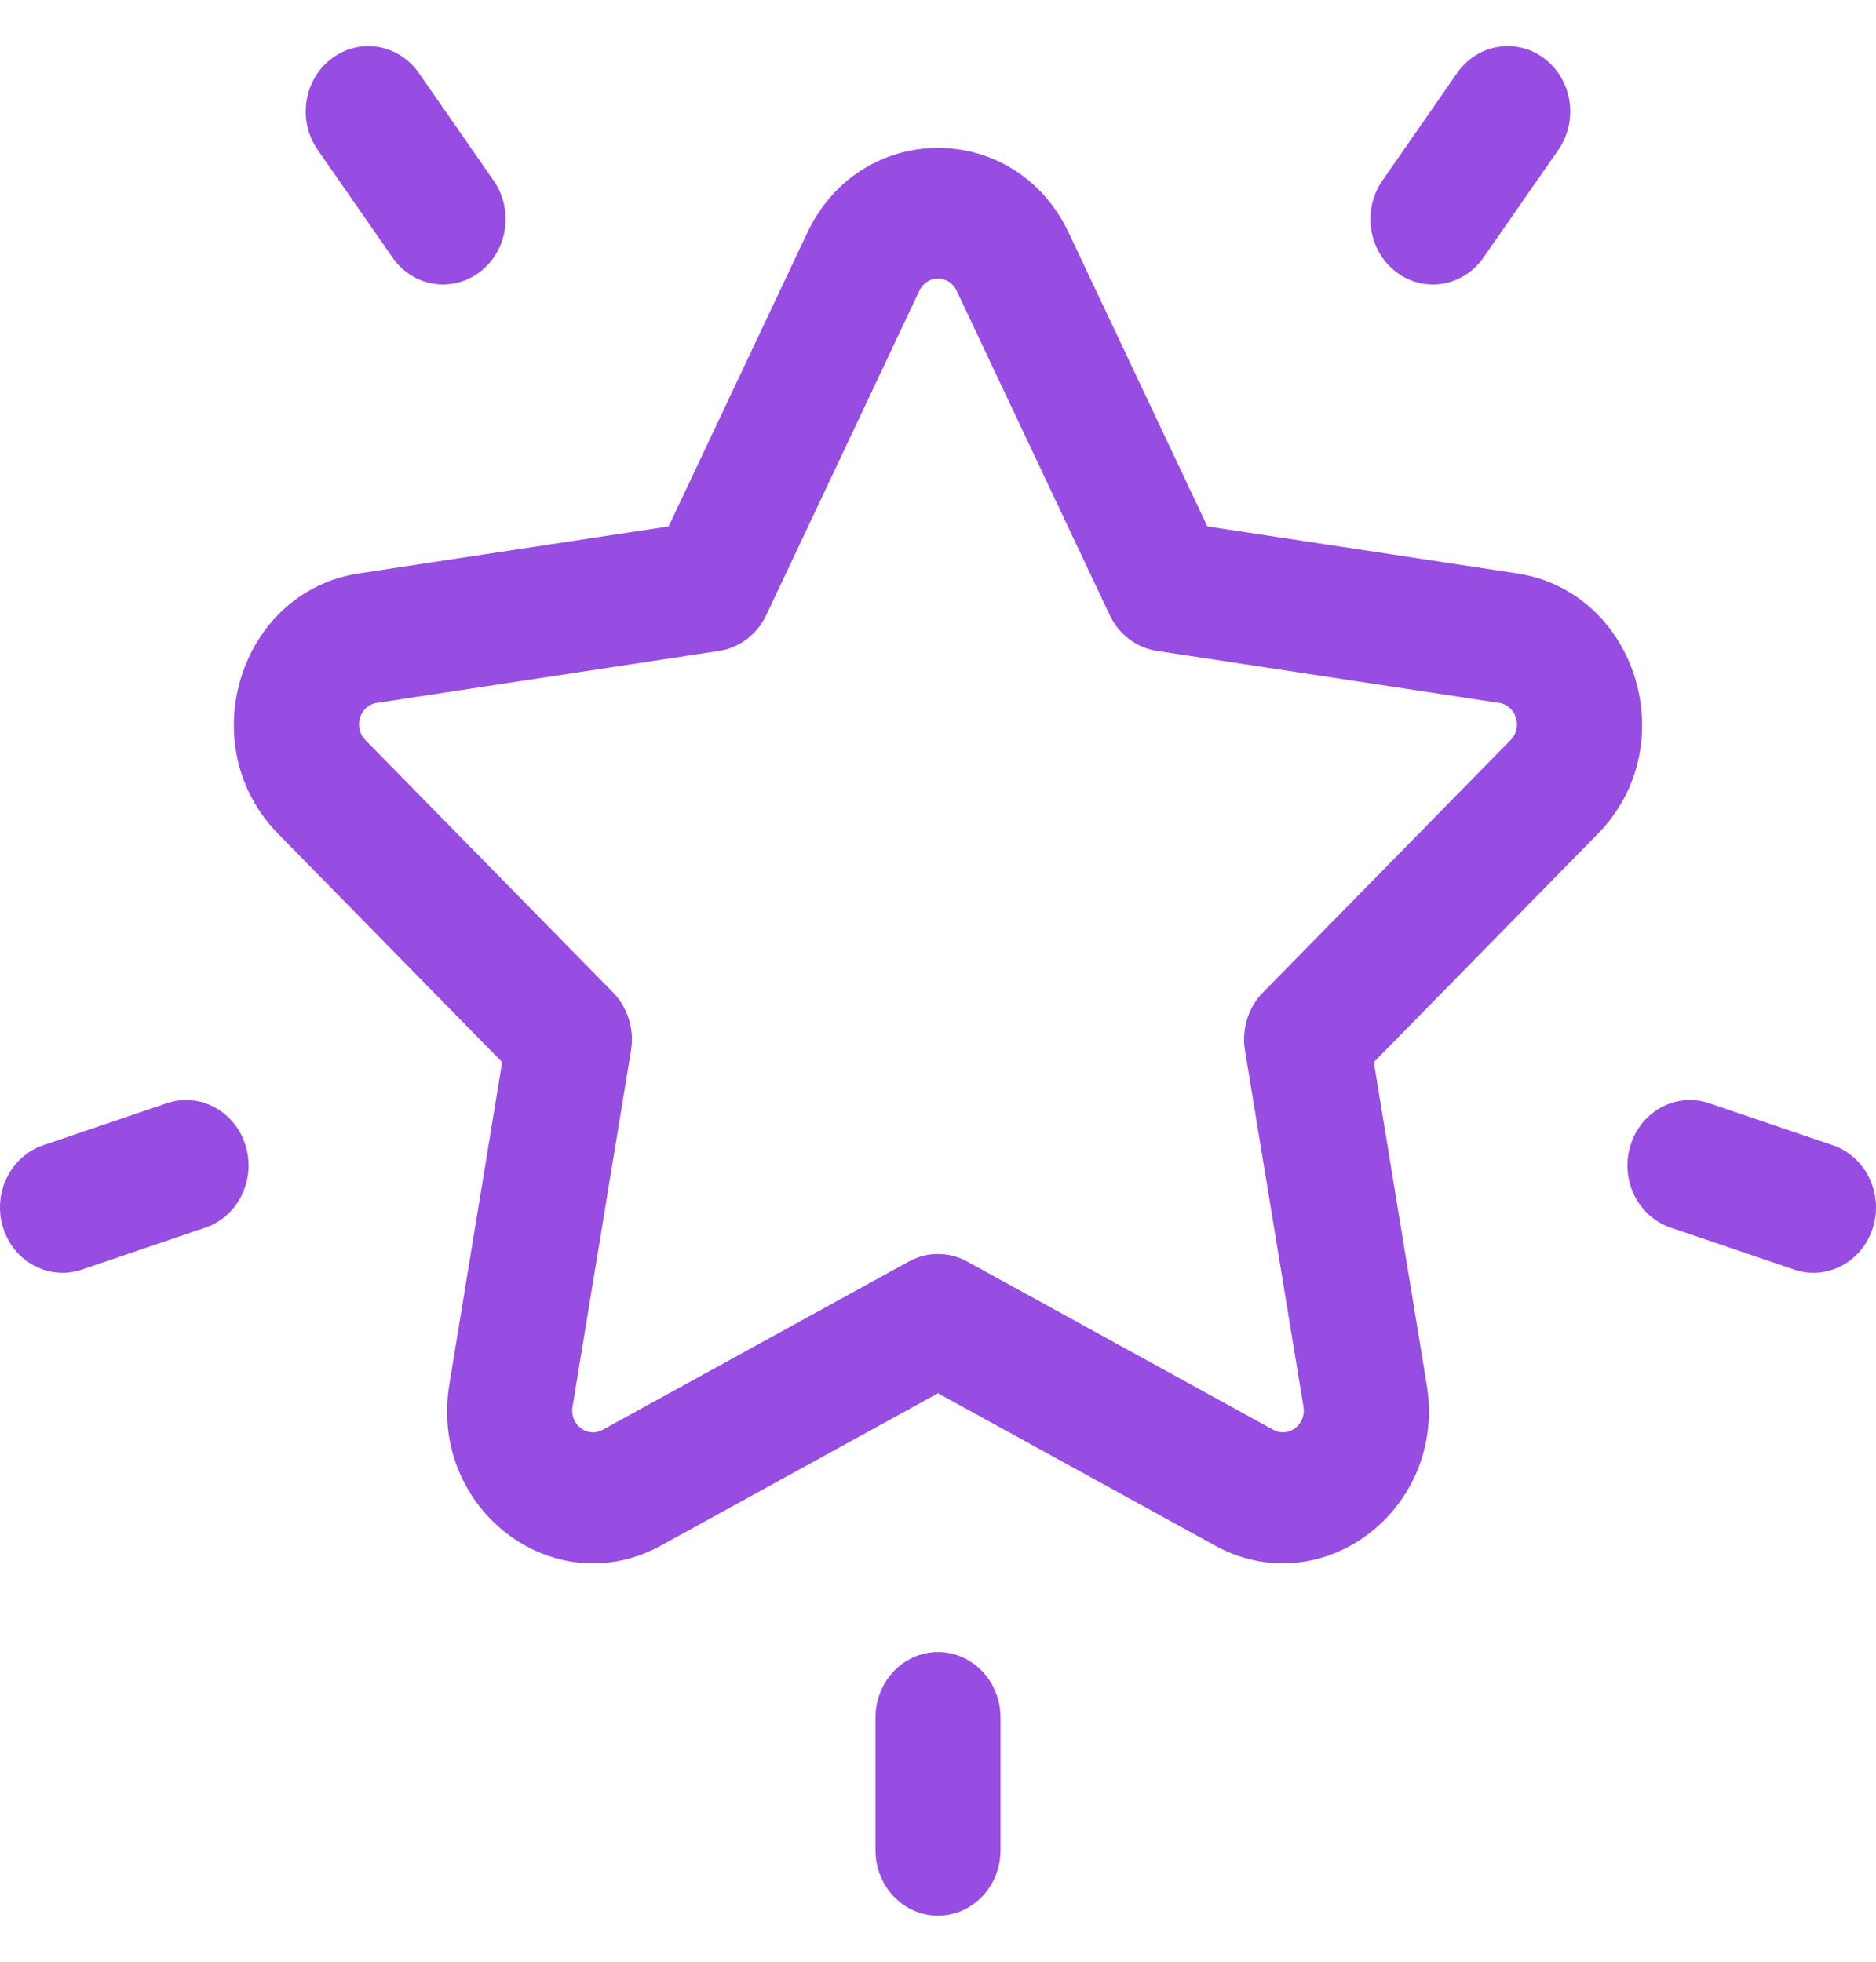
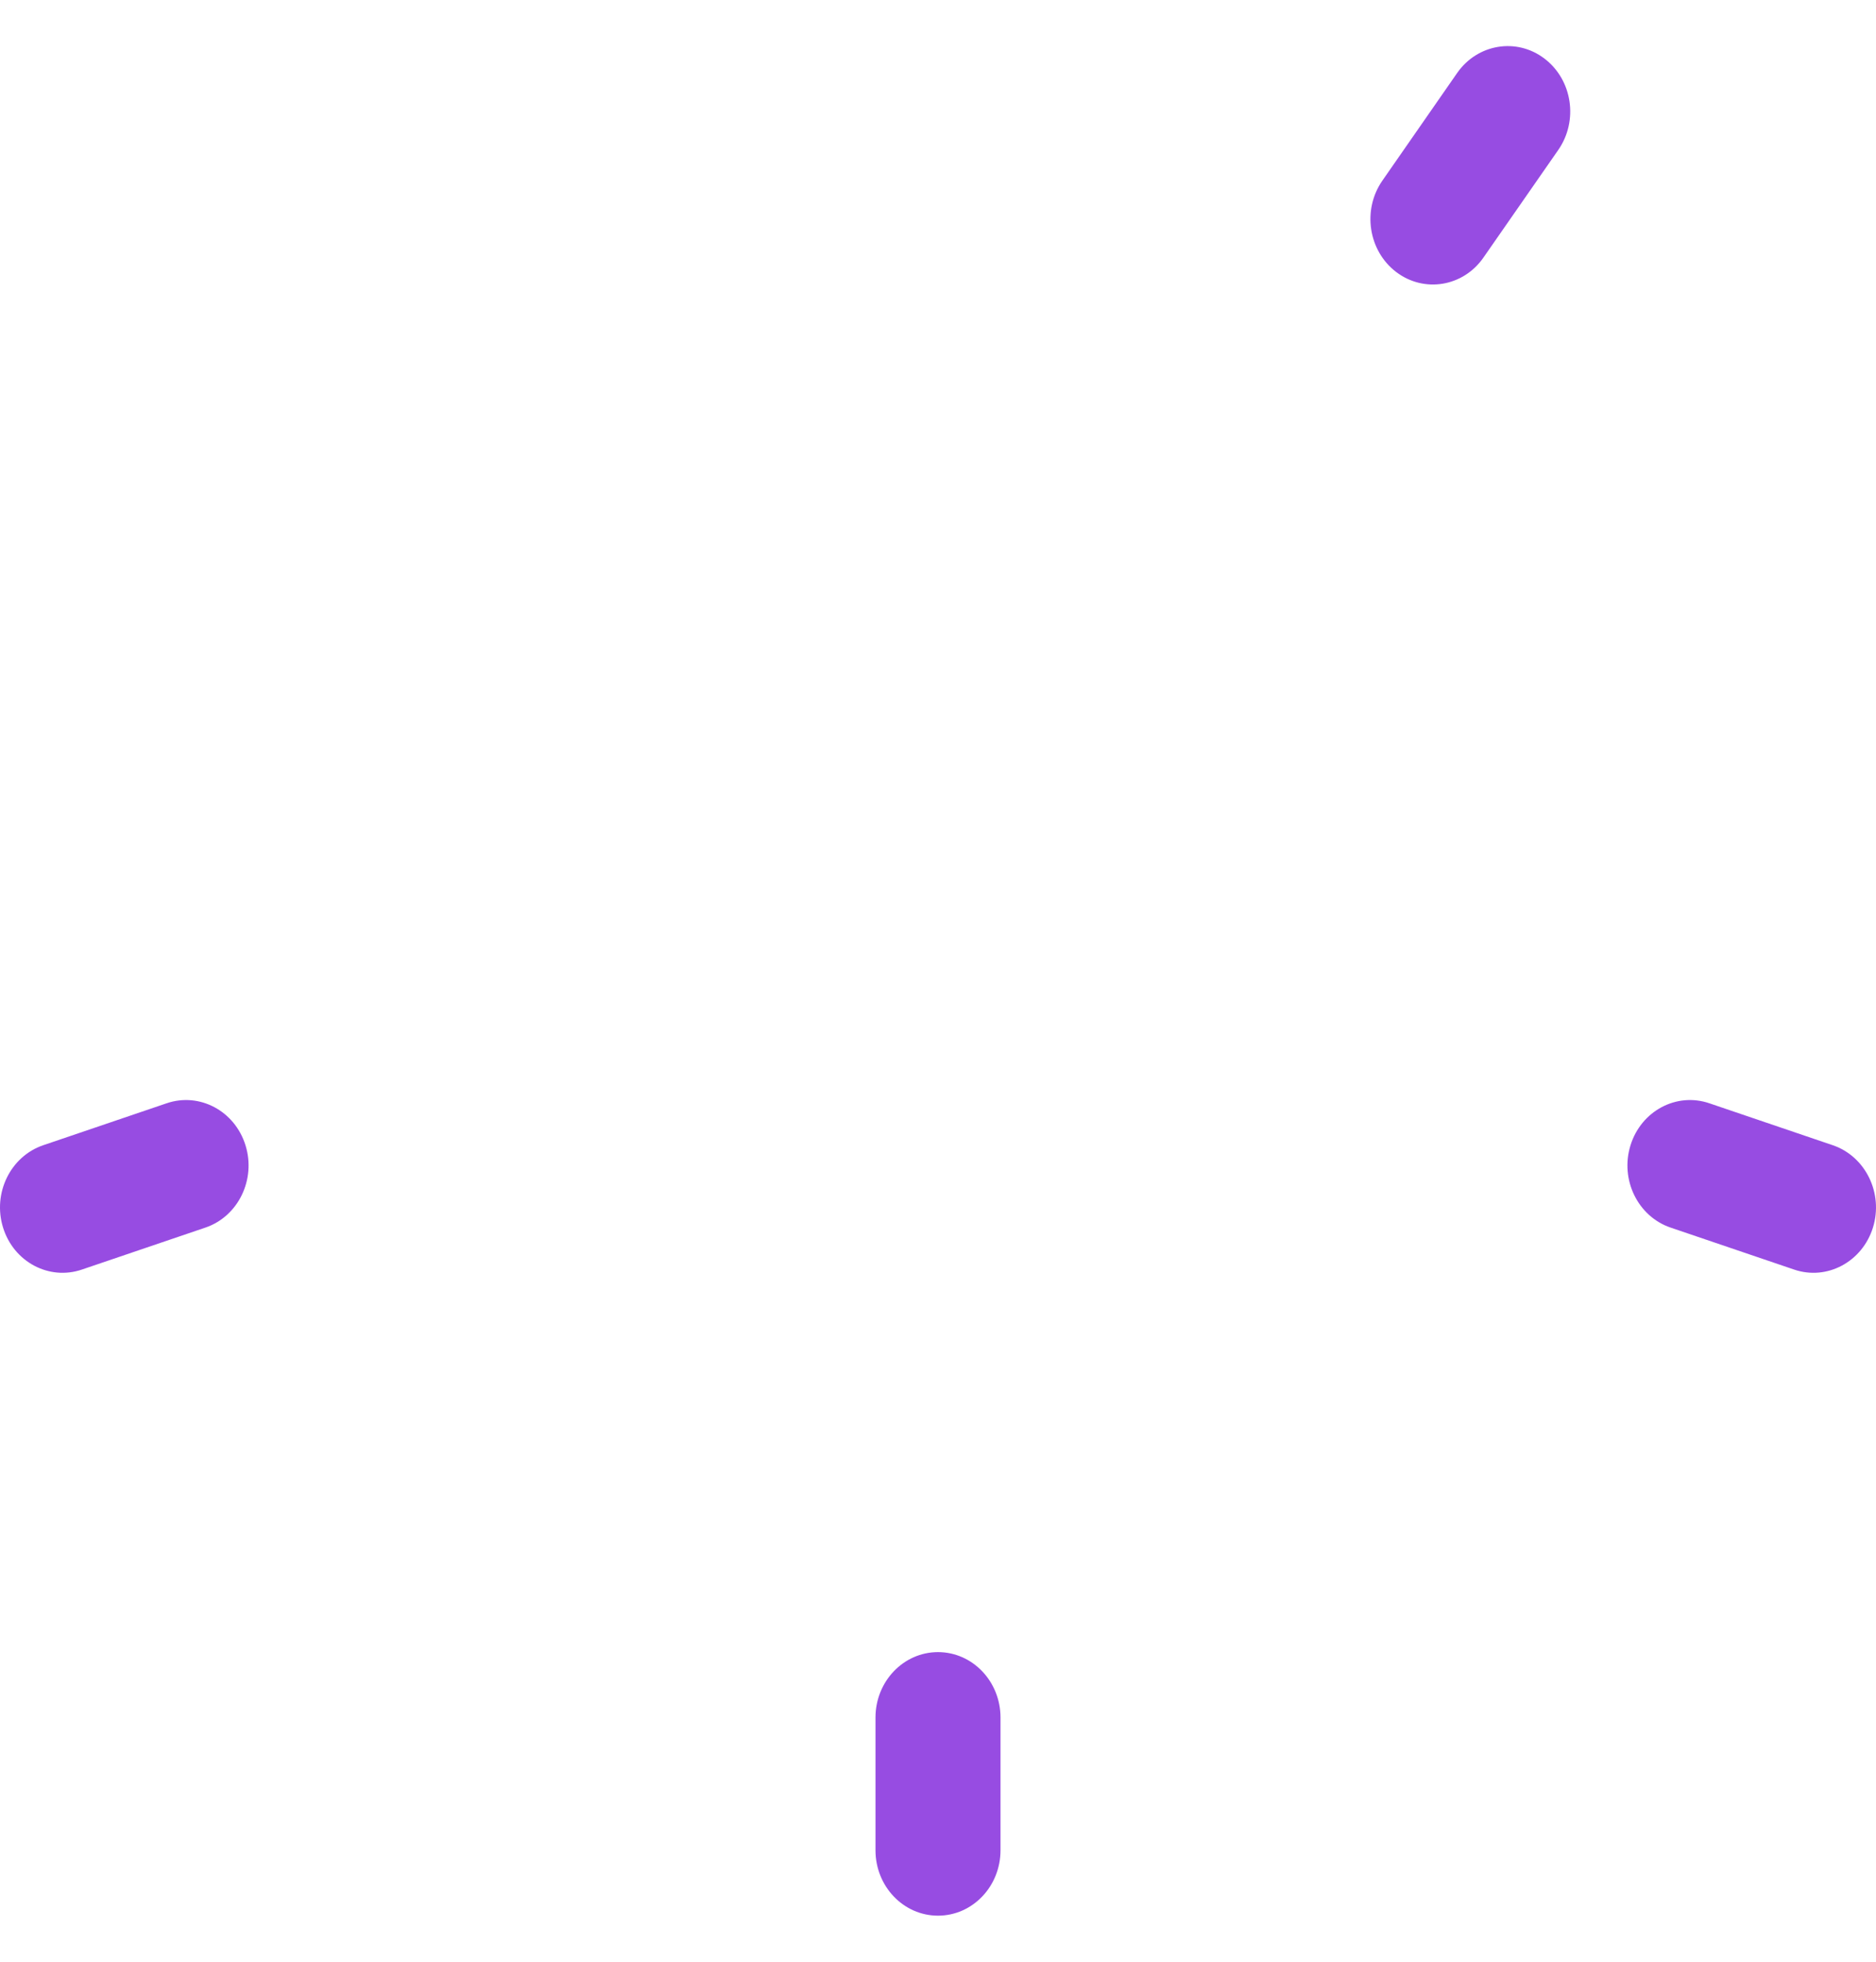
<svg xmlns="http://www.w3.org/2000/svg" width="22" height="23" viewBox="0 0 22 23" fill="none">
  <g clip-path="url(#clip0)">
-     <path d="M17.791 6.723L14.159 6.172L12.534 2.731C11.907 1.402 10.093 1.402 9.466 2.731L7.841 6.172L4.209 6.723C2.806 6.937 2.246 8.74 3.261 9.775L5.889 12.453L5.269 16.235C5.029 17.696 6.497 18.81 7.751 18.121L11 16.335L14.249 18.121C15.502 18.809 16.971 17.695 16.731 16.235L16.111 12.453L18.739 9.775C19.754 8.74 19.193 6.937 17.791 6.723ZM17.715 8.677L14.811 11.636C14.638 11.812 14.559 12.066 14.6 12.315L15.286 16.494C15.32 16.704 15.111 16.862 14.931 16.763L11.341 14.79C11.128 14.673 10.872 14.673 10.659 14.79L7.069 16.763C6.888 16.863 6.68 16.704 6.714 16.494L7.4 12.315C7.441 12.066 7.362 11.812 7.189 11.636L4.285 8.677C4.139 8.528 4.218 8.271 4.42 8.241L8.434 7.631C8.672 7.595 8.879 7.438 8.986 7.212L10.781 3.409C10.871 3.219 11.129 3.218 11.219 3.409L13.014 7.212C13.121 7.438 13.328 7.595 13.566 7.631L17.58 8.241C17.781 8.271 17.861 8.528 17.715 8.677Z" fill="#974CE2" />
-     <path d="M5.789 2.118L4.912 0.856C4.674 0.514 4.215 0.438 3.888 0.687C3.56 0.935 3.487 1.415 3.726 1.757L4.603 3.019C4.841 3.362 5.299 3.438 5.627 3.189C5.955 2.94 6.027 2.461 5.789 2.118Z" fill="#974CE2" />
    <path d="M2.879 13.428C2.754 13.025 2.34 12.804 1.955 12.935L0.507 13.427C0.122 13.558 -0.089 13.99 0.036 14.393C0.161 14.796 0.576 15.016 0.96 14.885L2.408 14.393C2.793 14.263 3.004 13.83 2.879 13.428Z" fill="#974CE2" />
    <path d="M18.112 0.687C17.785 0.438 17.326 0.514 17.088 0.856L16.211 2.118C15.973 2.461 16.046 2.94 16.373 3.189C16.701 3.438 17.16 3.362 17.397 3.019L18.274 1.758C18.512 1.415 18.44 0.936 18.112 0.687Z" fill="#974CE2" />
    <path d="M21.493 13.427L20.045 12.935C19.66 12.804 19.246 13.025 19.121 13.428C18.996 13.83 19.207 14.263 19.592 14.393L21.04 14.885C21.424 15.016 21.838 14.796 21.964 14.393C22.089 13.991 21.878 13.558 21.493 13.427Z" fill="#974CE2" />
    <path d="M11 19.37C10.595 19.37 10.267 19.714 10.267 20.137V21.693C10.267 22.117 10.595 22.46 11 22.46C11.405 22.46 11.733 22.117 11.733 21.693V20.137C11.733 19.714 11.405 19.37 11 19.37Z" fill="#974CE2" />
  </g>
  <defs>
    <clipPath id="clip0">
      <rect width="22" height="23" fill="white" />
    </clipPath>
  </defs>
</svg>